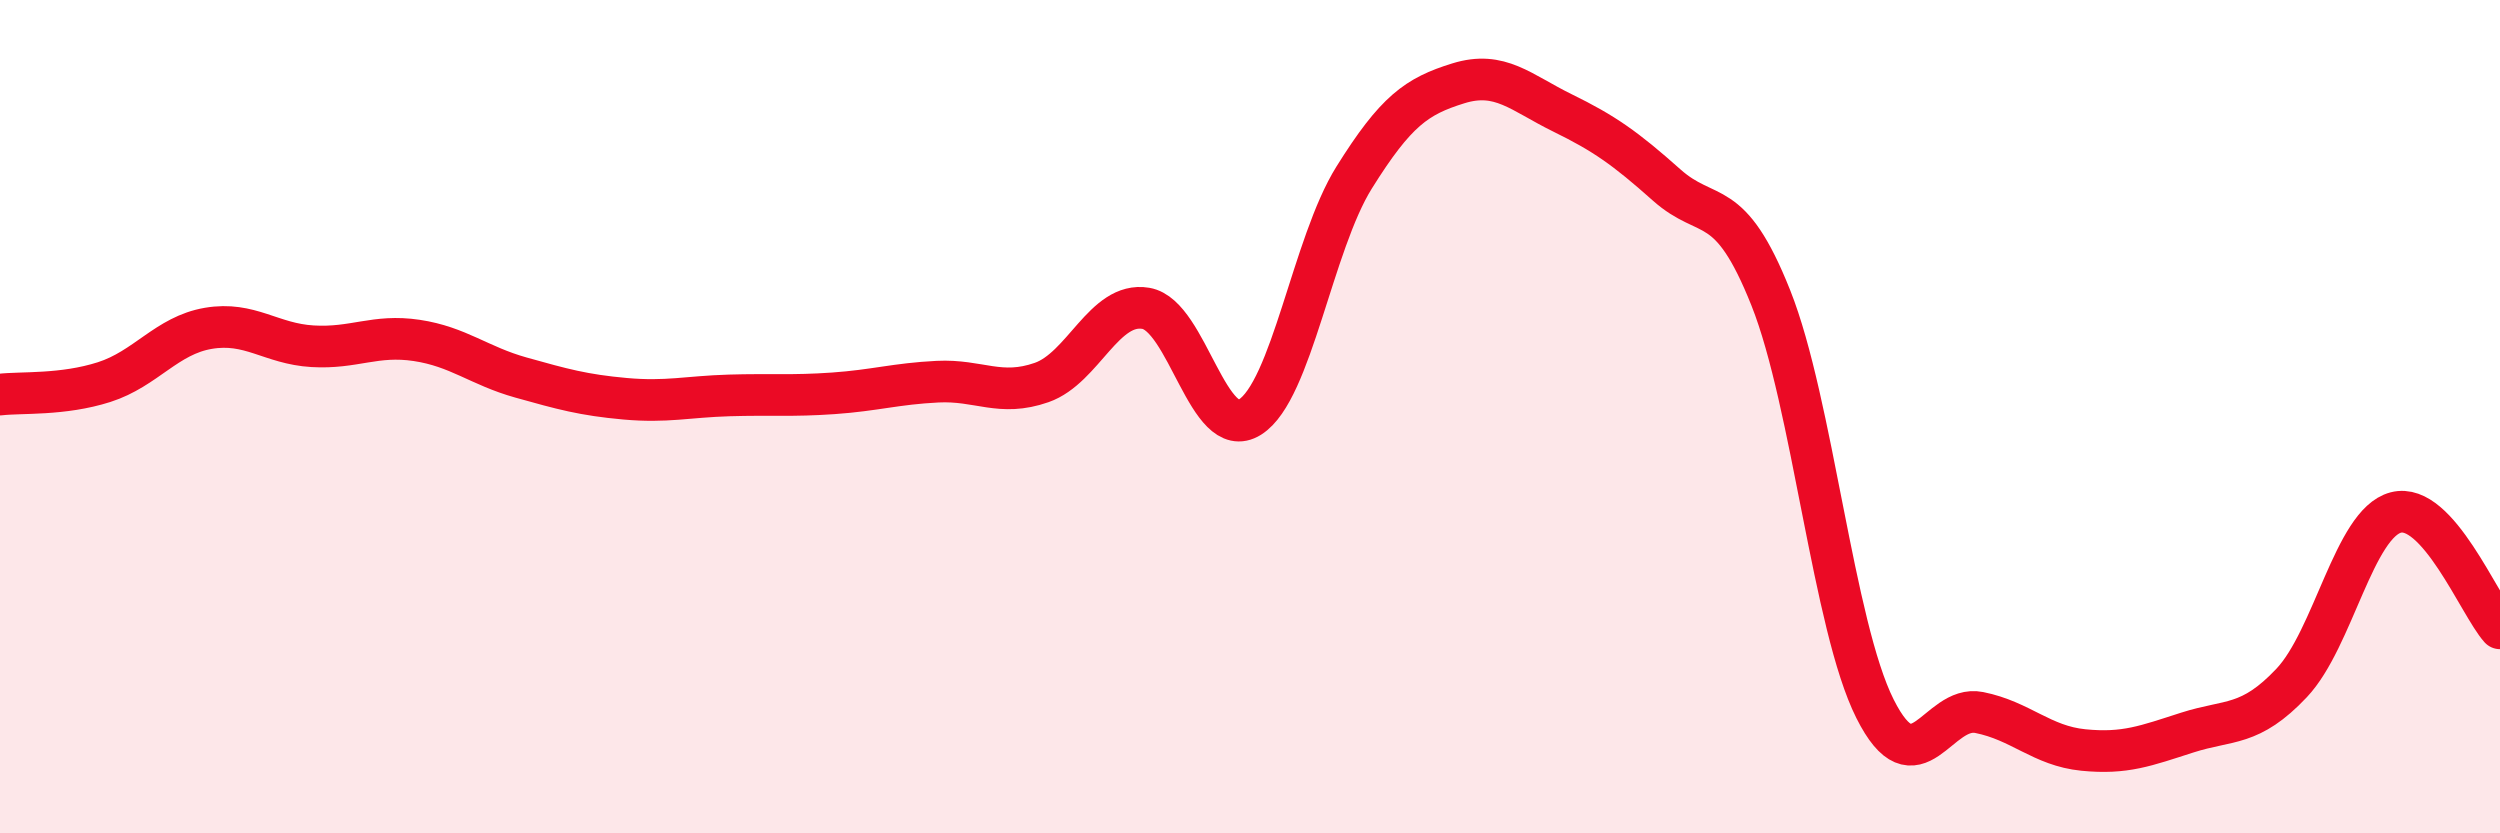
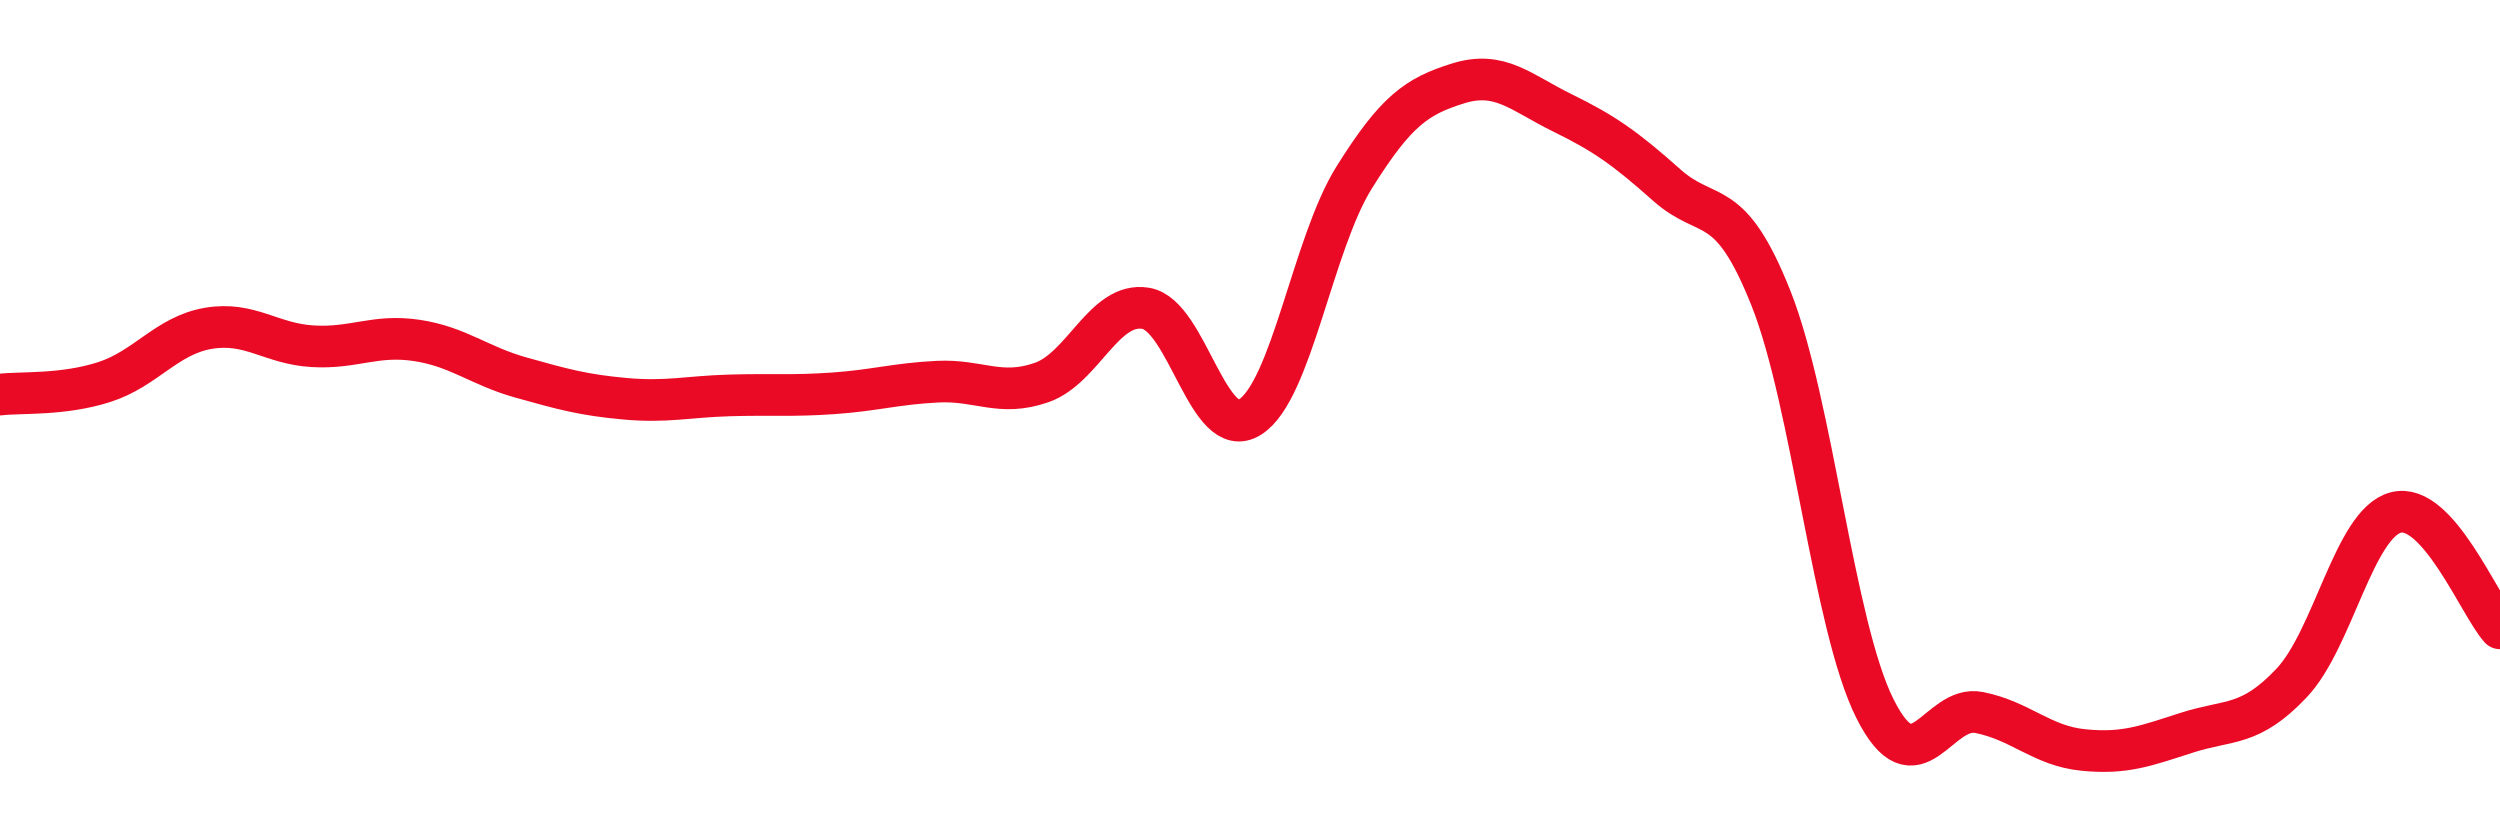
<svg xmlns="http://www.w3.org/2000/svg" width="60" height="20" viewBox="0 0 60 20">
-   <path d="M 0,9.47 C 0.5,9.41 1.5,9.49 2.5,9.17 C 3.5,8.85 4,8.05 5,7.88 C 6,7.71 6.5,8.25 7.5,8.31 C 8.5,8.37 9,8.02 10,8.17 C 11,8.32 11.5,8.78 12.5,9.06 C 13.5,9.34 14,9.48 15,9.57 C 16,9.66 16.5,9.52 17.5,9.49 C 18.5,9.46 19,9.51 20,9.44 C 21,9.37 21.5,9.21 22.5,9.16 C 23.5,9.11 24,9.53 25,9.18 C 26,8.83 26.5,7.23 27.5,7.4 C 28.5,7.57 29,10.64 30,10.01 C 31,9.38 31.5,5.86 32.5,4.26 C 33.5,2.66 34,2.31 35,2 C 36,1.69 36.5,2.22 37.5,2.71 C 38.5,3.2 39,3.55 40,4.44 C 41,5.33 41.5,4.64 42.5,7.15 C 43.5,9.66 44,15.02 45,17.01 C 46,19 46.5,16.9 47.5,17.1 C 48.5,17.3 49,17.9 50,18 C 51,18.1 51.5,17.9 52.5,17.58 C 53.5,17.26 54,17.45 55,16.39 C 56,15.33 56.5,12.56 57.5,12.3 C 58.5,12.04 59.5,14.52 60,15.08L60 20L0 20Z" fill="#EB0A25" opacity="0.1" stroke-linecap="round" stroke-linejoin="round" />
  <path d="M 0,9.47 C 0.5,9.41 1.5,9.49 2.5,9.17 C 3.5,8.85 4,8.05 5,7.88 C 6,7.71 6.5,8.25 7.5,8.31 C 8.5,8.37 9,8.02 10,8.17 C 11,8.32 11.5,8.78 12.5,9.06 C 13.5,9.34 14,9.48 15,9.57 C 16,9.66 16.5,9.52 17.5,9.49 C 18.5,9.46 19,9.51 20,9.44 C 21,9.37 21.5,9.21 22.5,9.16 C 23.5,9.11 24,9.53 25,9.18 C 26,8.83 26.5,7.23 27.5,7.4 C 28.5,7.57 29,10.64 30,10.01 C 31,9.38 31.5,5.86 32.5,4.26 C 33.5,2.66 34,2.31 35,2 C 36,1.69 36.5,2.22 37.5,2.71 C 38.5,3.2 39,3.55 40,4.44 C 41,5.33 41.5,4.64 42.5,7.15 C 43.5,9.66 44,15.02 45,17.01 C 46,19 46.5,16.9 47.5,17.1 C 48.5,17.3 49,17.9 50,18 C 51,18.1 51.5,17.9 52.5,17.58 C 53.5,17.26 54,17.45 55,16.39 C 56,15.33 56.5,12.56 57.5,12.3 C 58.5,12.04 59.5,14.52 60,15.08" stroke="#EB0A25" stroke-width="1" fill="none" stroke-linecap="round" stroke-linejoin="round" />
</svg>